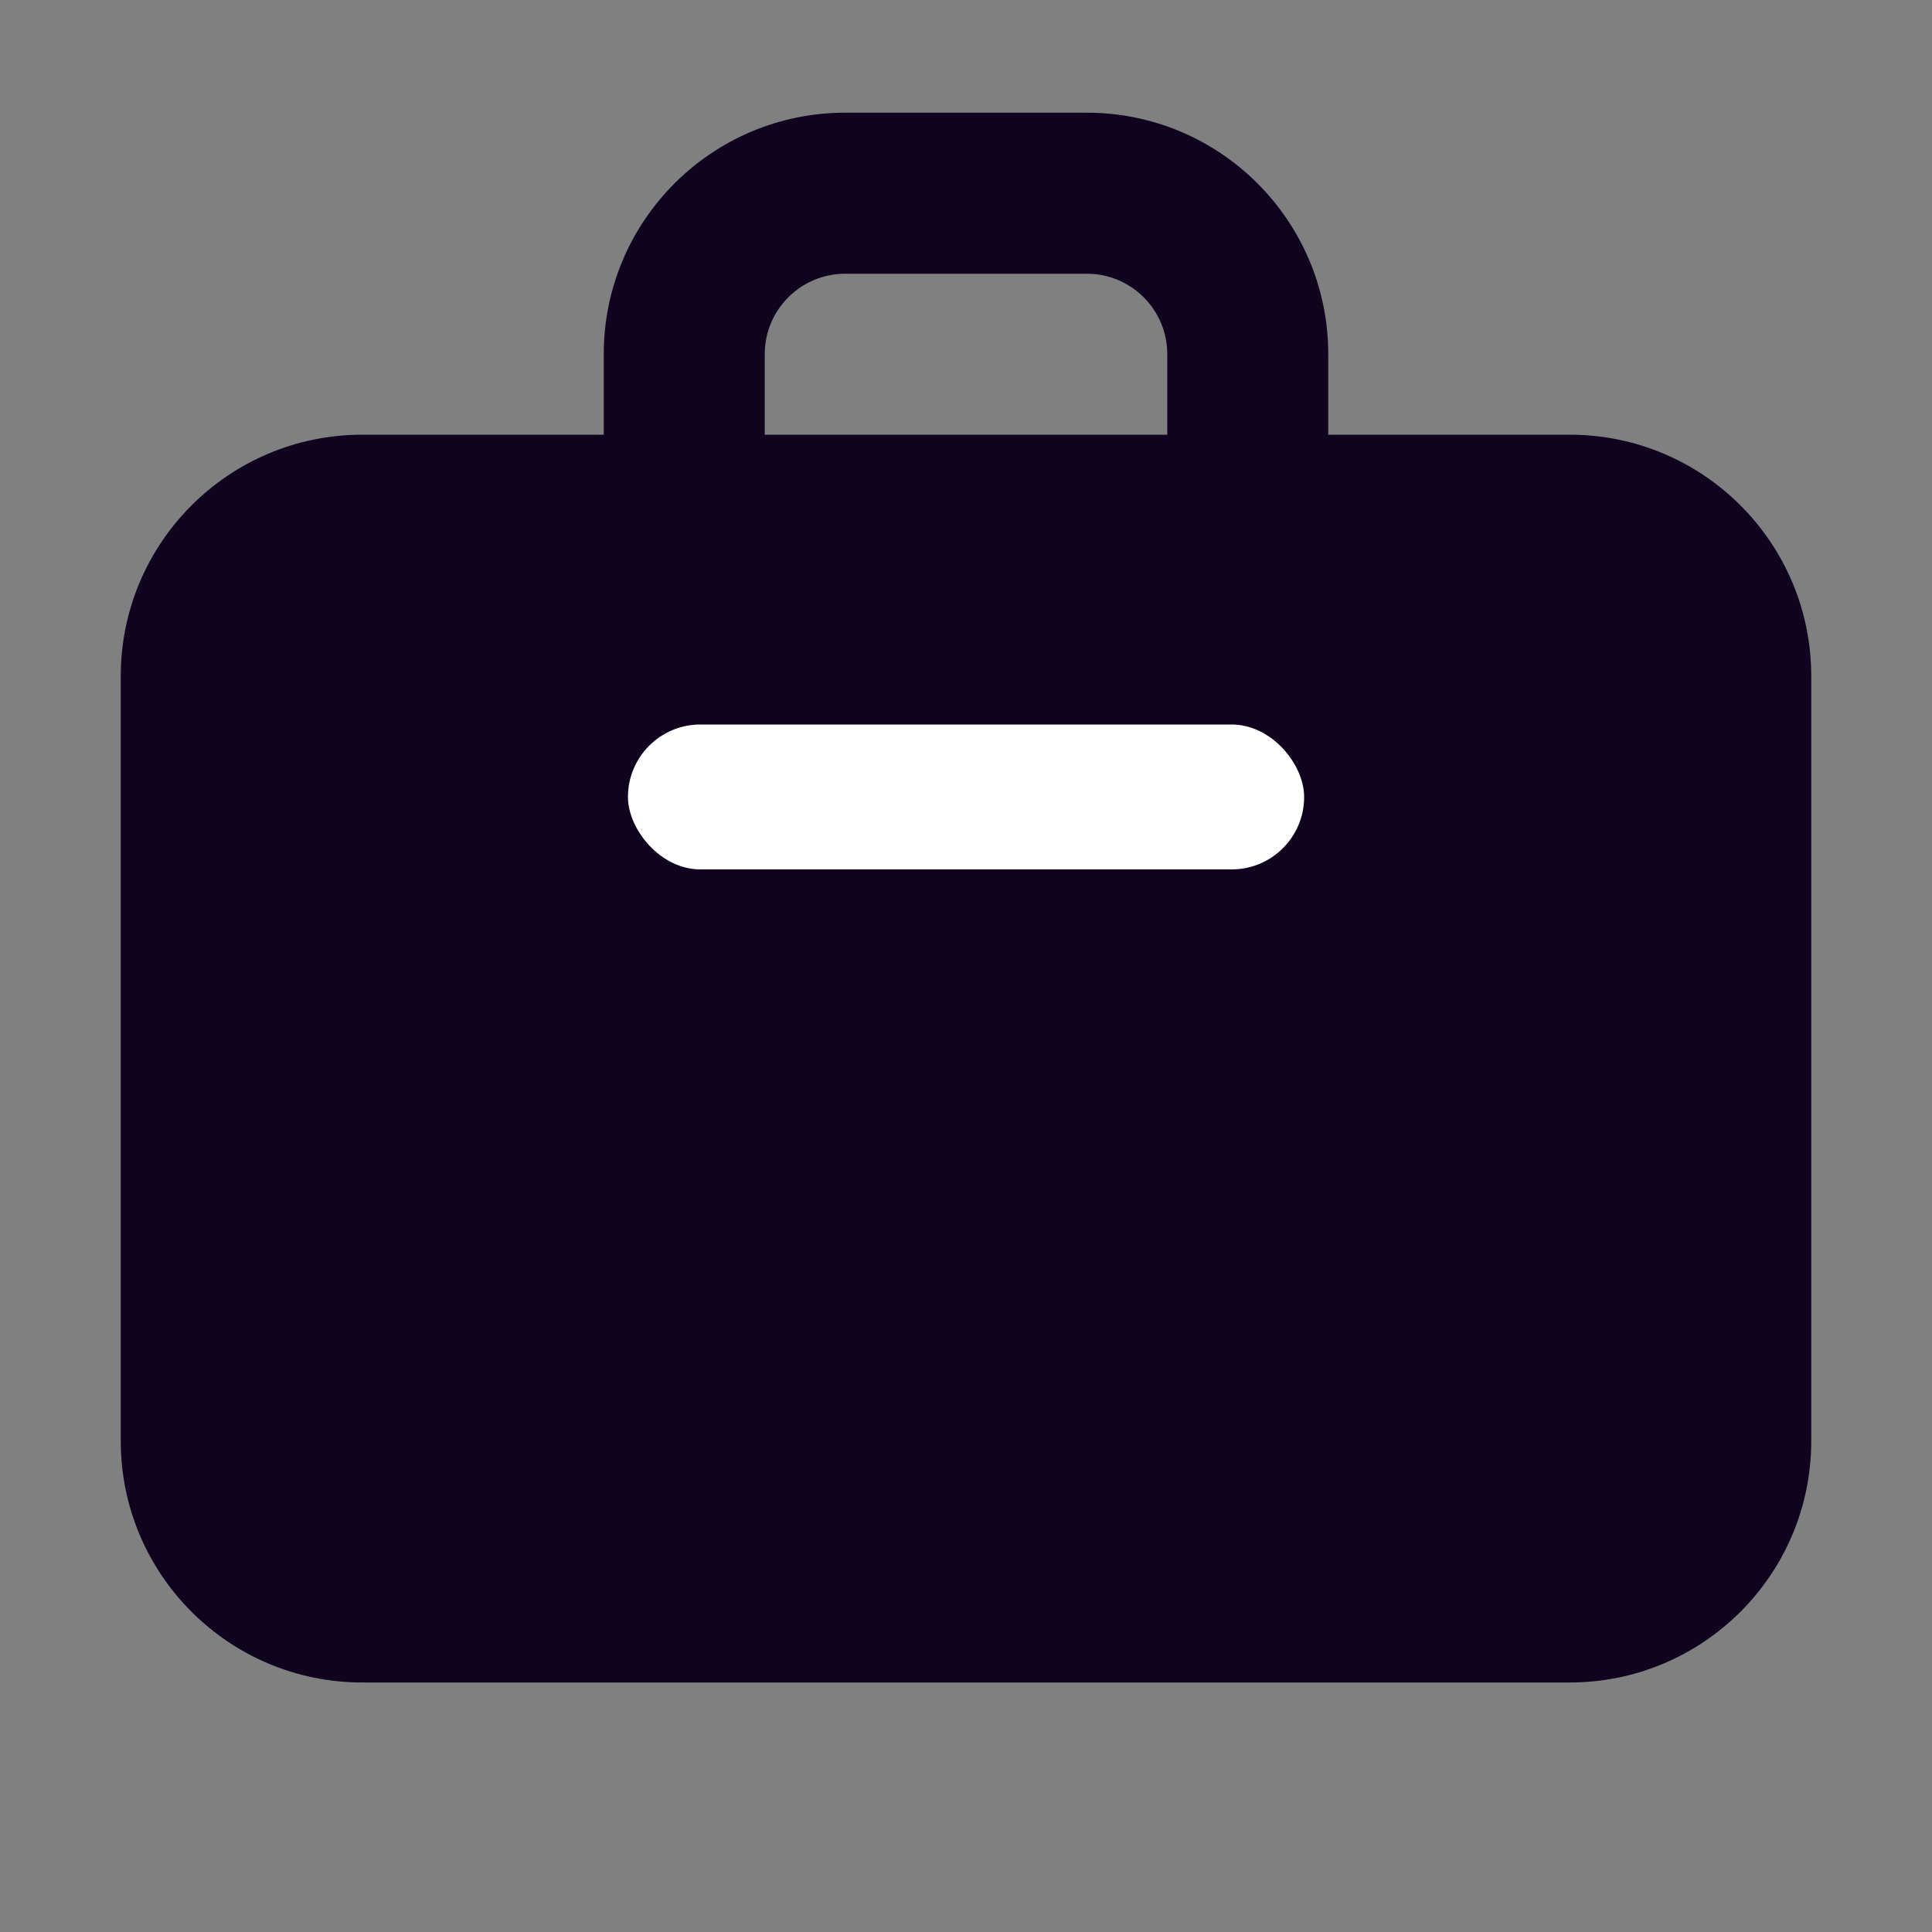
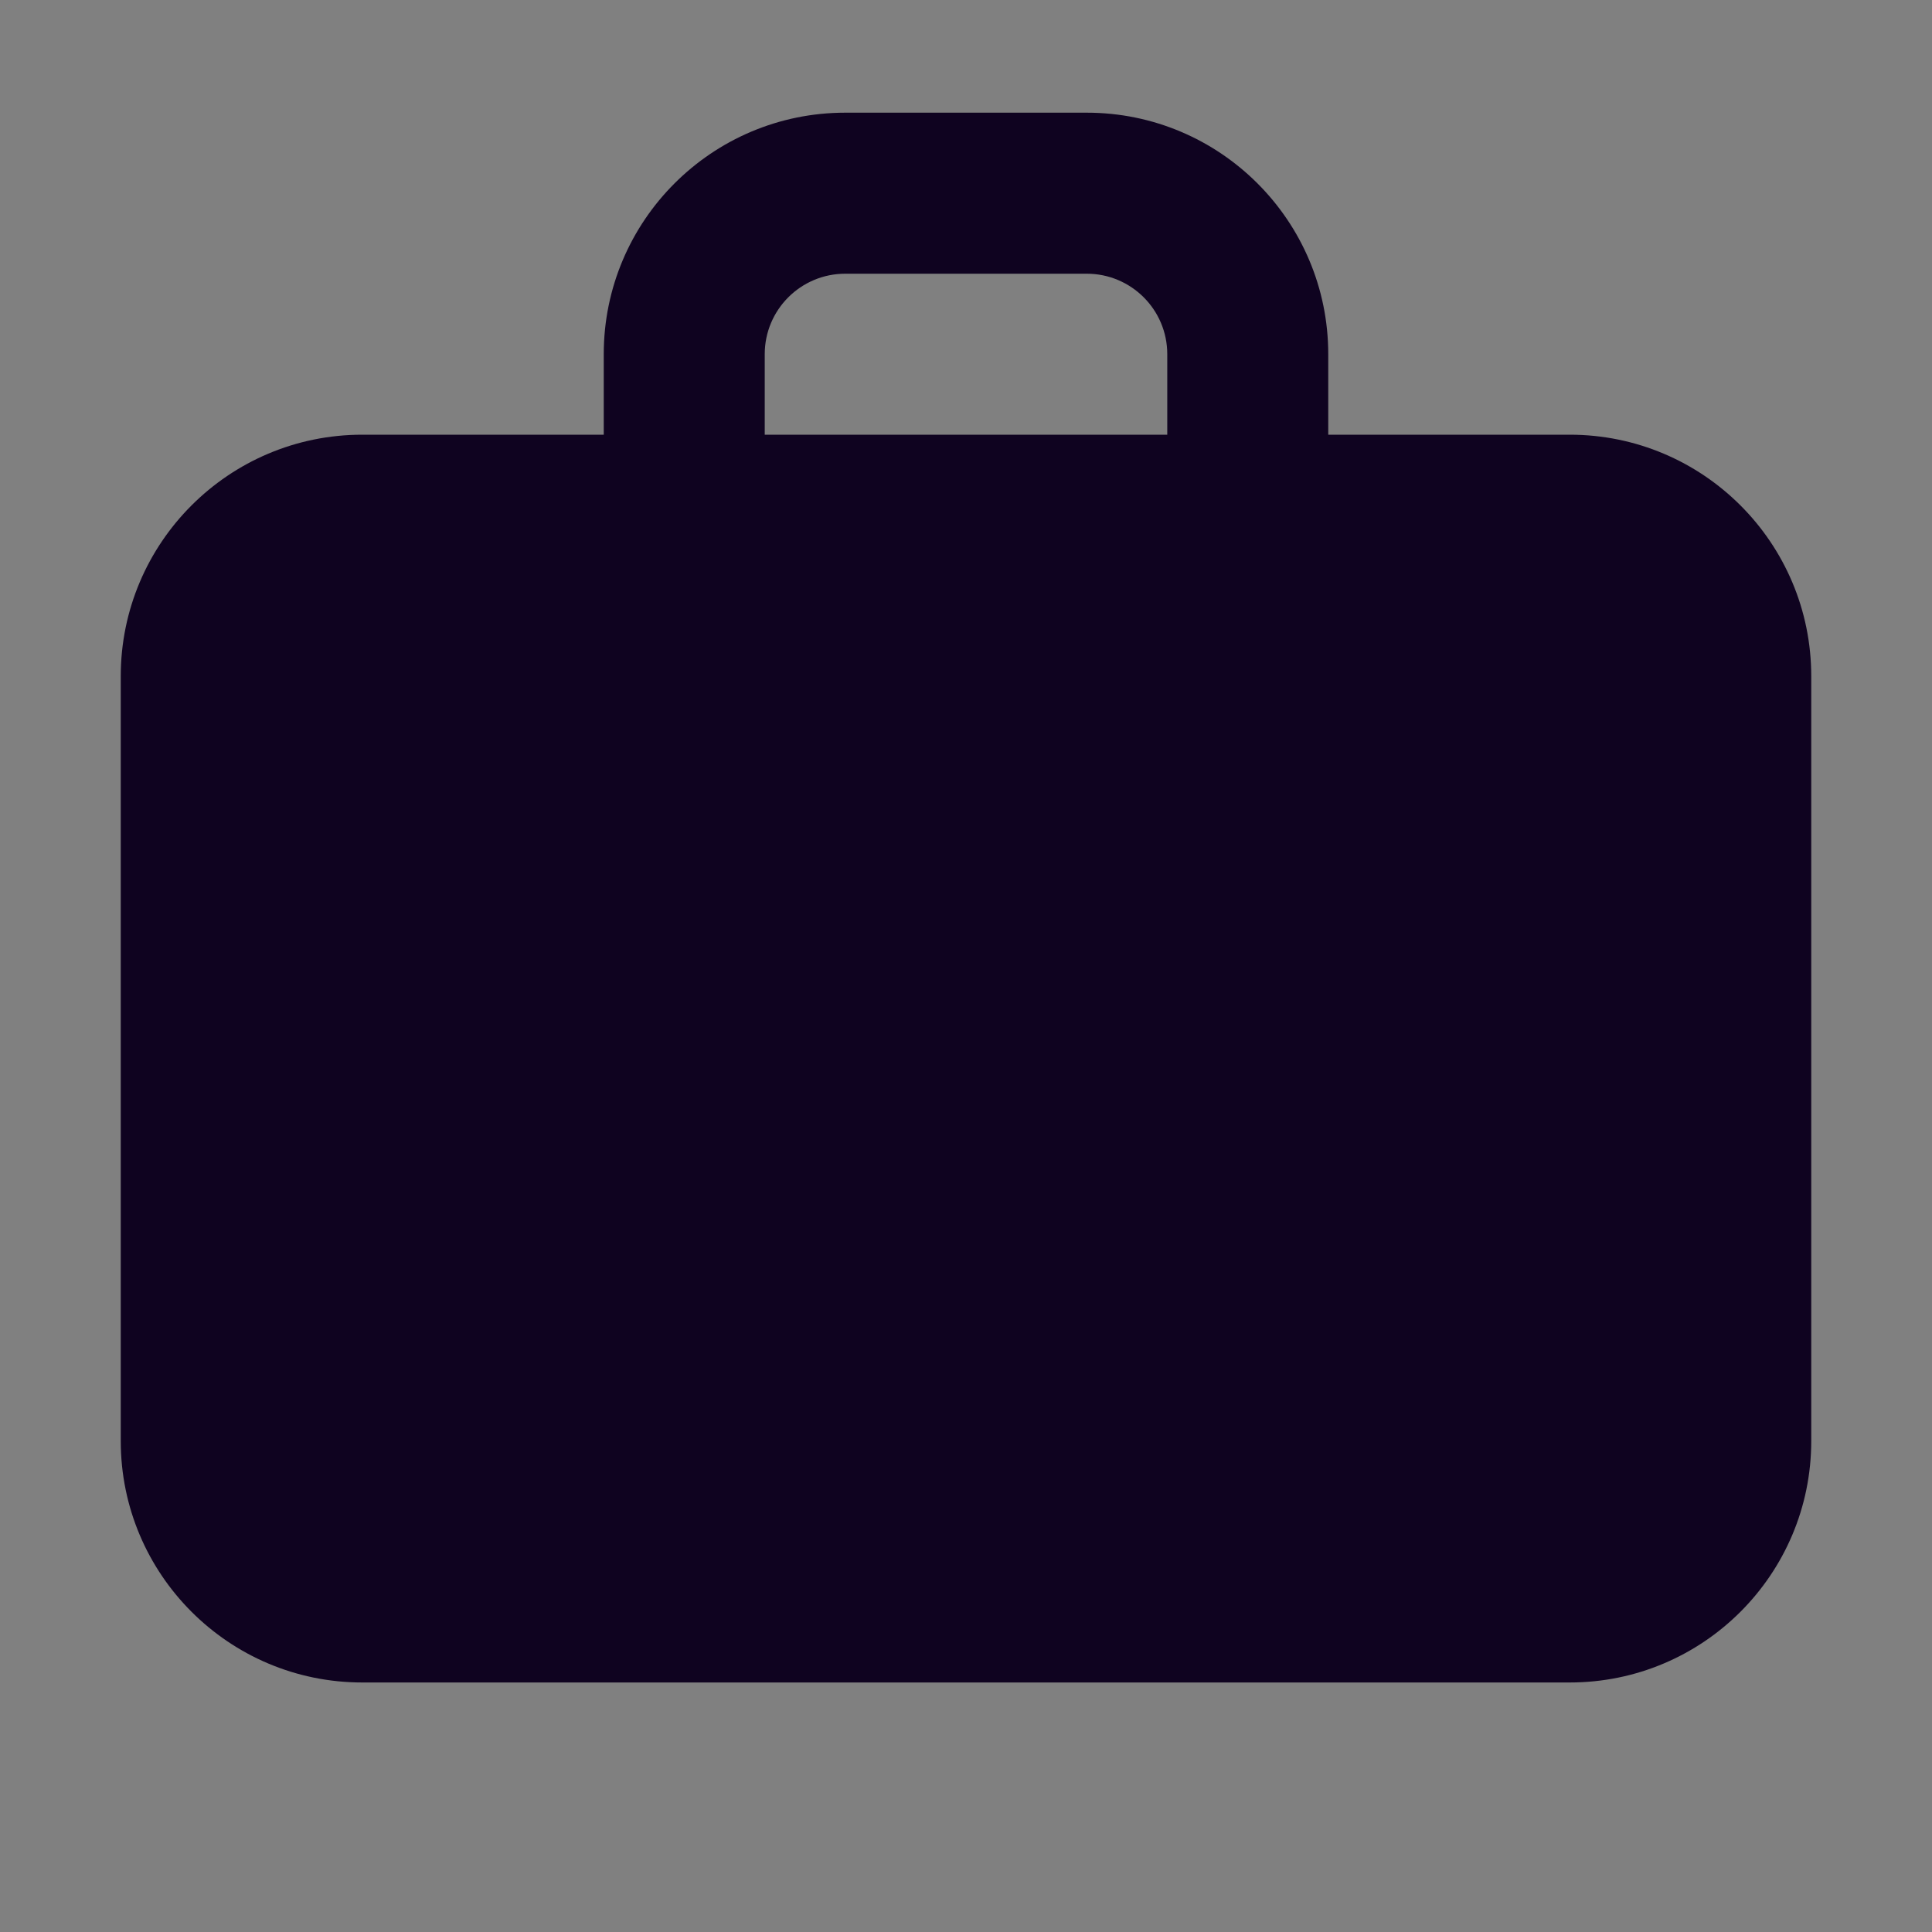
<svg xmlns="http://www.w3.org/2000/svg" width="40" height="40" viewBox="0 0 40 40" fill="none">
  <rect x="0" y="0" width="40" height="40" fill="#808080" stroke="none" />
  <path fill-rule="evenodd" clip-rule="evenodd" d="M22.5 2.333C25.261 2.333 27.5 4.572 27.5 7.333V9H32.5C35.261 9 37.5 11.239 37.5 14V29.834C37.5 32.595 35.261 34.834 32.5 34.834H7.5C4.739 34.834 2.5 32.595 2.5 29.834V14C2.5 11.239 4.739 9 7.5 9H12.5V7.333C12.5 4.572 14.739 2.333 17.5 2.333H22.5ZM24.167 7.333V9H15.833V7.333C15.833 6.413 16.579 5.667 17.5 5.667H22.5C23.421 5.667 24.167 6.413 24.167 7.333Z" fill="#0F0320" />
-   <rect x="13.001" y="15" width="14" height="3" rx="1.5" fill="white" />
</svg>